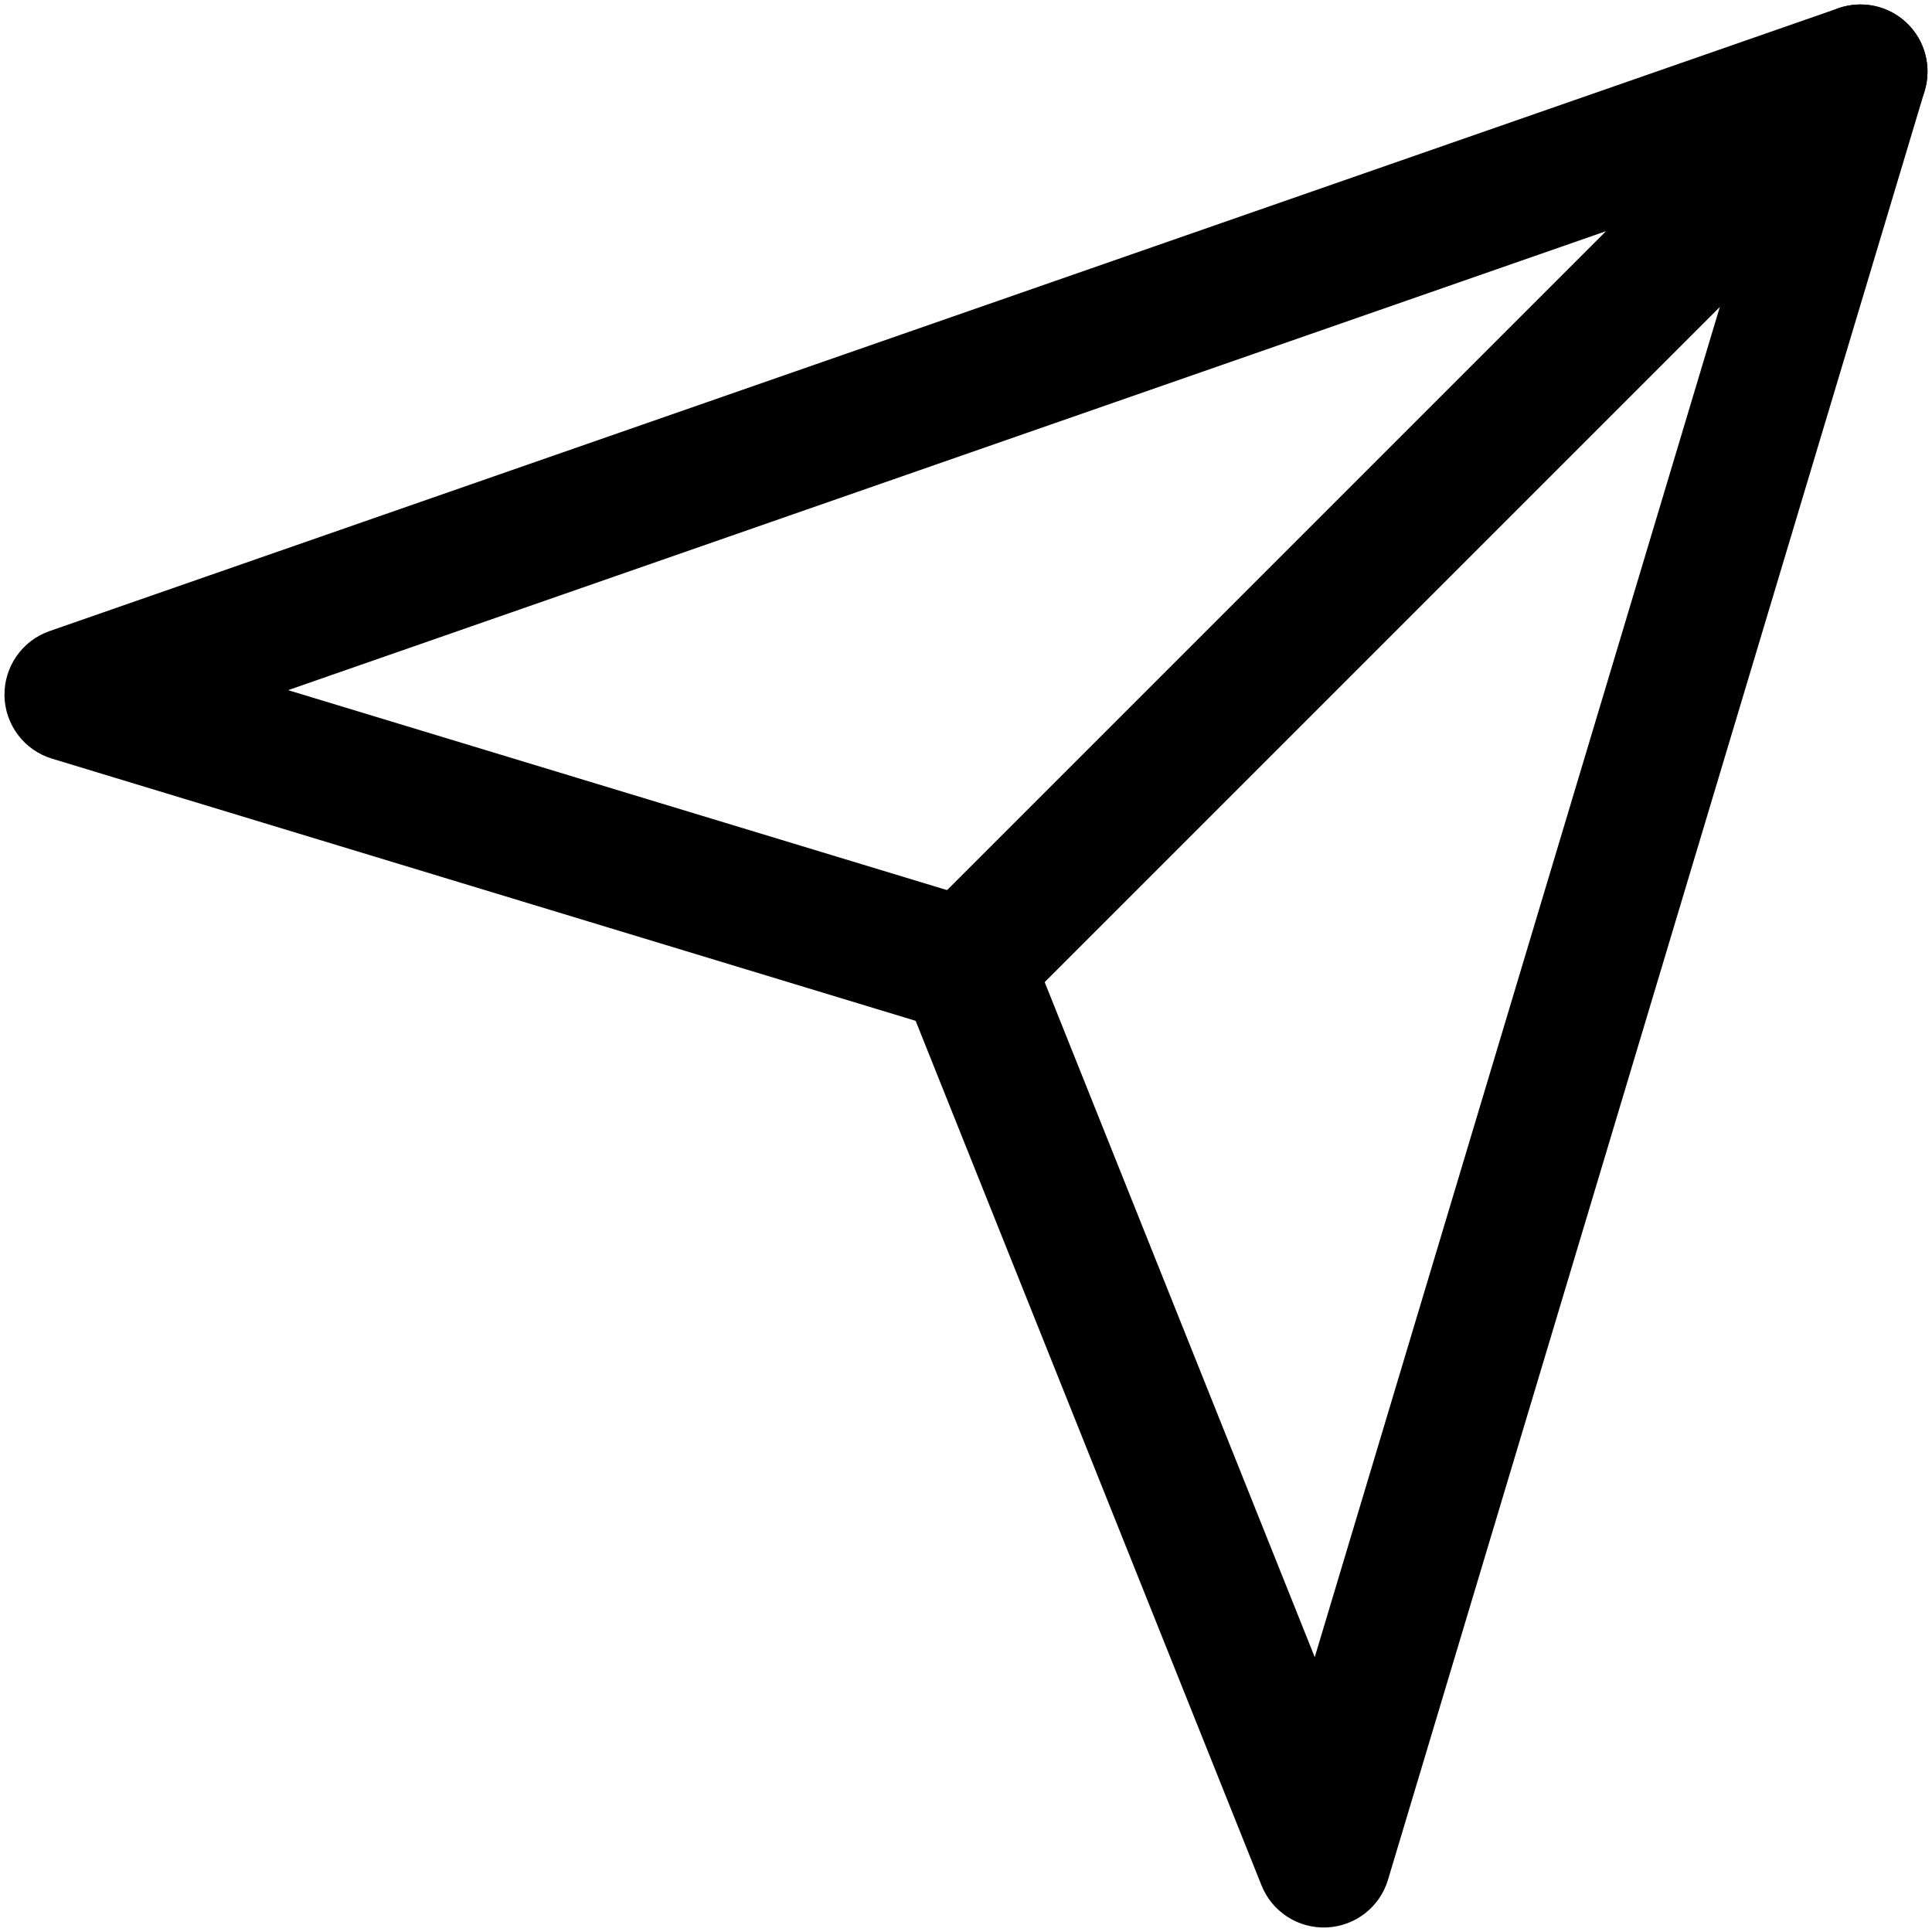
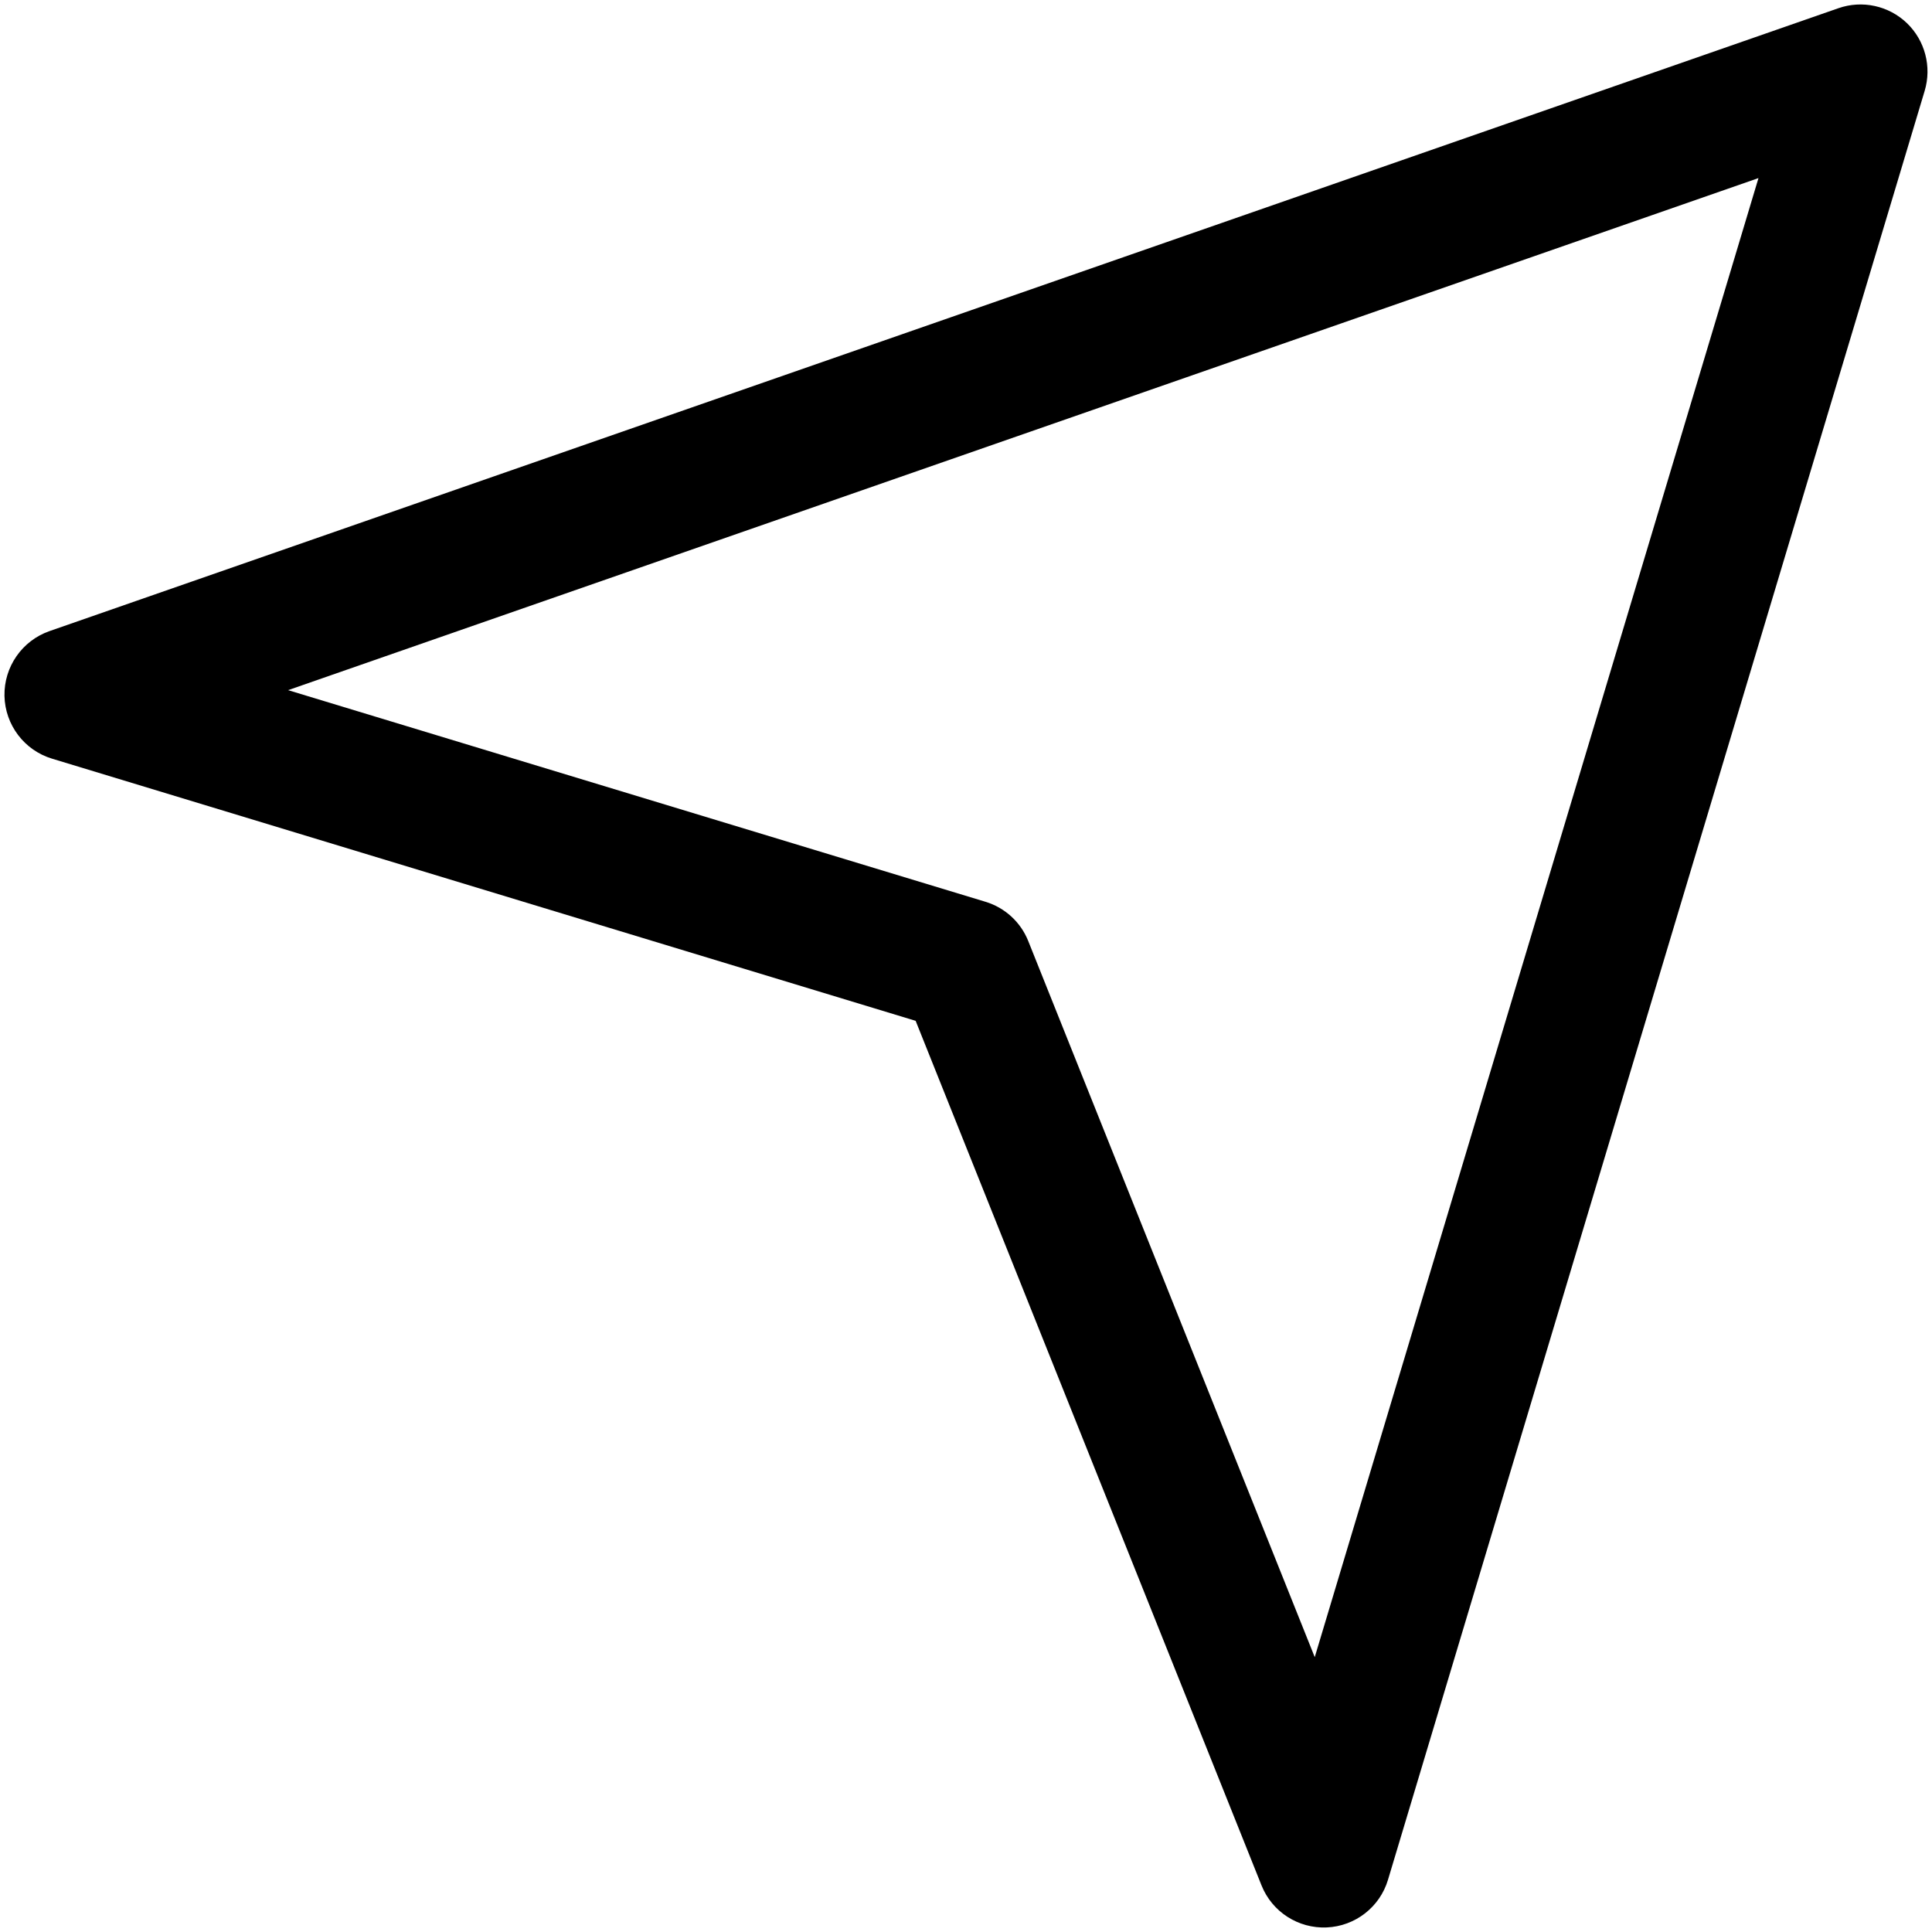
<svg xmlns="http://www.w3.org/2000/svg" clip-rule="evenodd" fill-rule="evenodd" height="21.6" preserveAspectRatio="xMidYMid meet" stroke-linejoin="round" stroke-miterlimit="2" version="1.0" viewBox="1.2 1.2 21.6 21.6" width="21.6" zoomAndPan="magnify">
  <g>
    <g id="change1_1">
      <path d="M1.753,8.256c-0.306,0.107 -0.509,0.399 -0.503,0.724c0.007,0.324 0.221,0.608 0.532,0.702l9.655,2.931c0,0 3.867,9.666 3.867,9.666c0.118,0.296 0.411,0.484 0.729,0.47c0.319,-0.014 0.594,-0.228 0.685,-0.533l6,-20c0.081,-0.27 0.004,-0.563 -0.199,-0.758c-0.204,-0.195 -0.5,-0.259 -0.766,-0.166l-20,6.964Zm2.668,0.66l16.439,-5.725c-0,0 -4.961,16.536 -4.961,16.536c-0,0 -3.203,-8.006 -3.203,-8.006c-0.084,-0.211 -0.26,-0.373 -0.478,-0.439l-7.797,-2.366Z" fill="inherit" />
-       <path d="M12.53,12.53l10,-10c0.293,-0.292 0.293,-0.768 0,-1.06c-0.292,-0.293 -0.768,-0.293 -1.06,-0l-10,10c-0.293,0.292 -0.293,0.768 -0,1.06c0.292,0.293 0.768,0.293 1.06,0Z" fill="inherit" />
    </g>
  </g>
</svg>